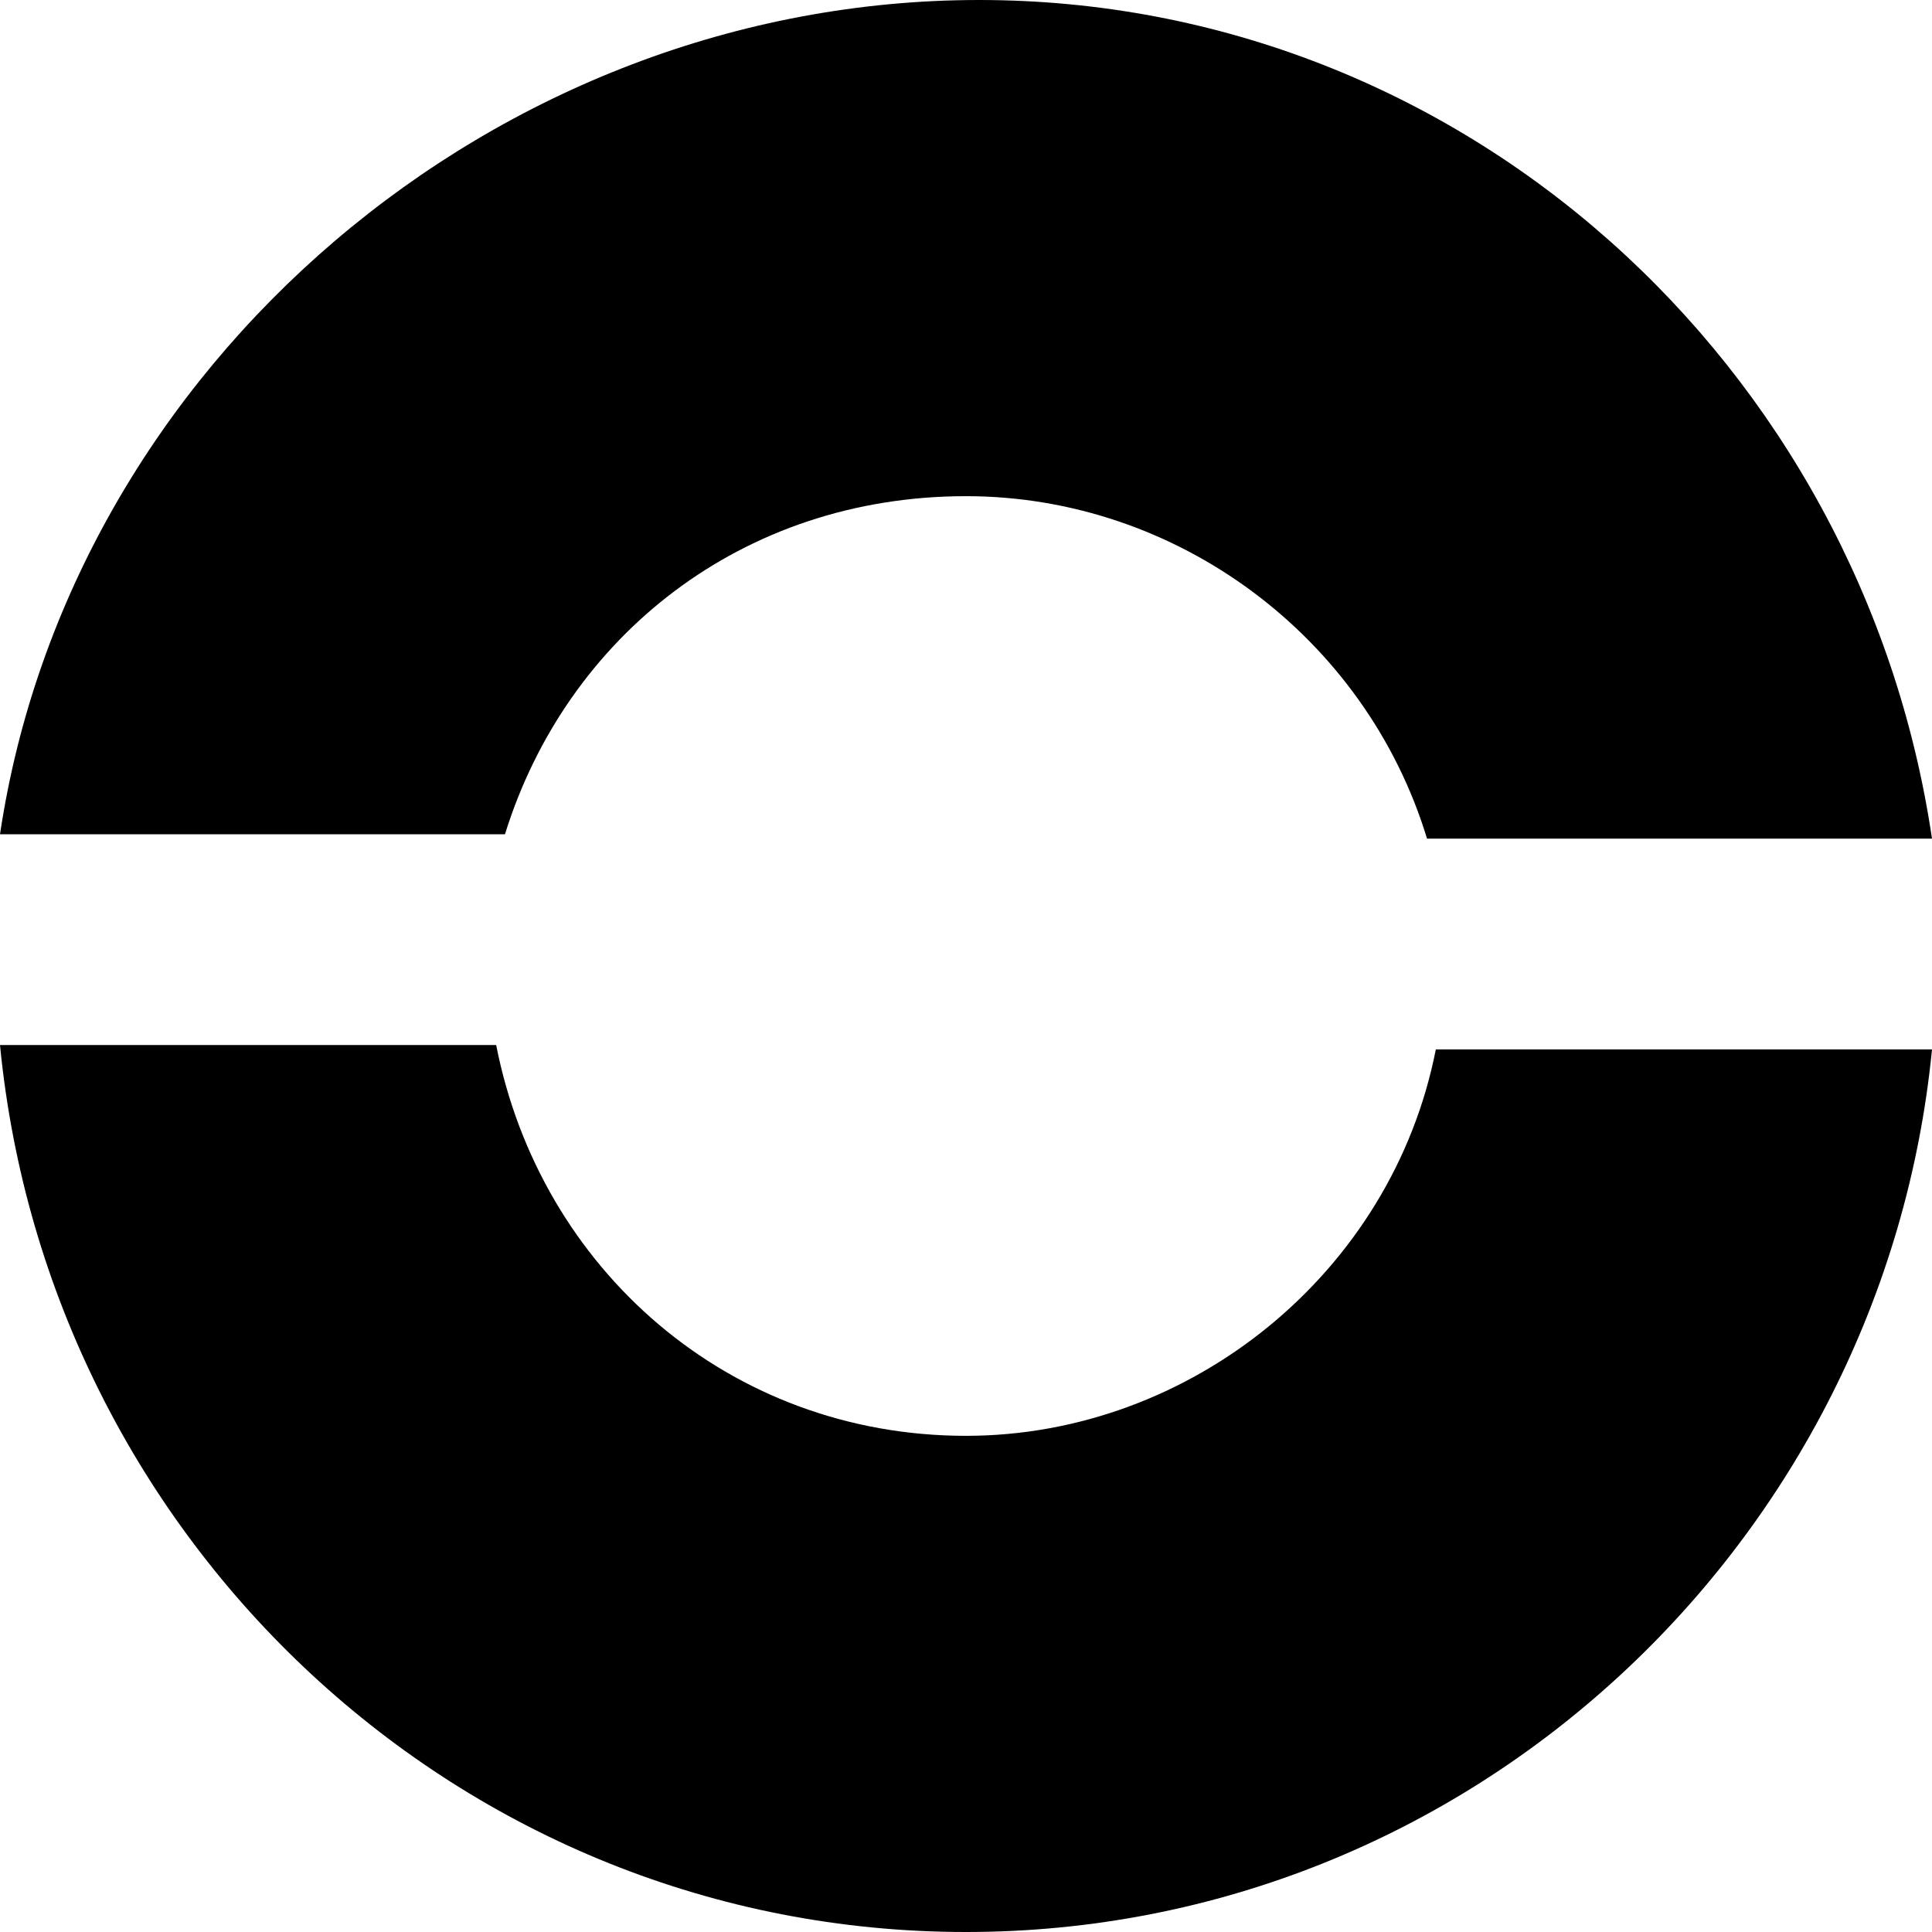
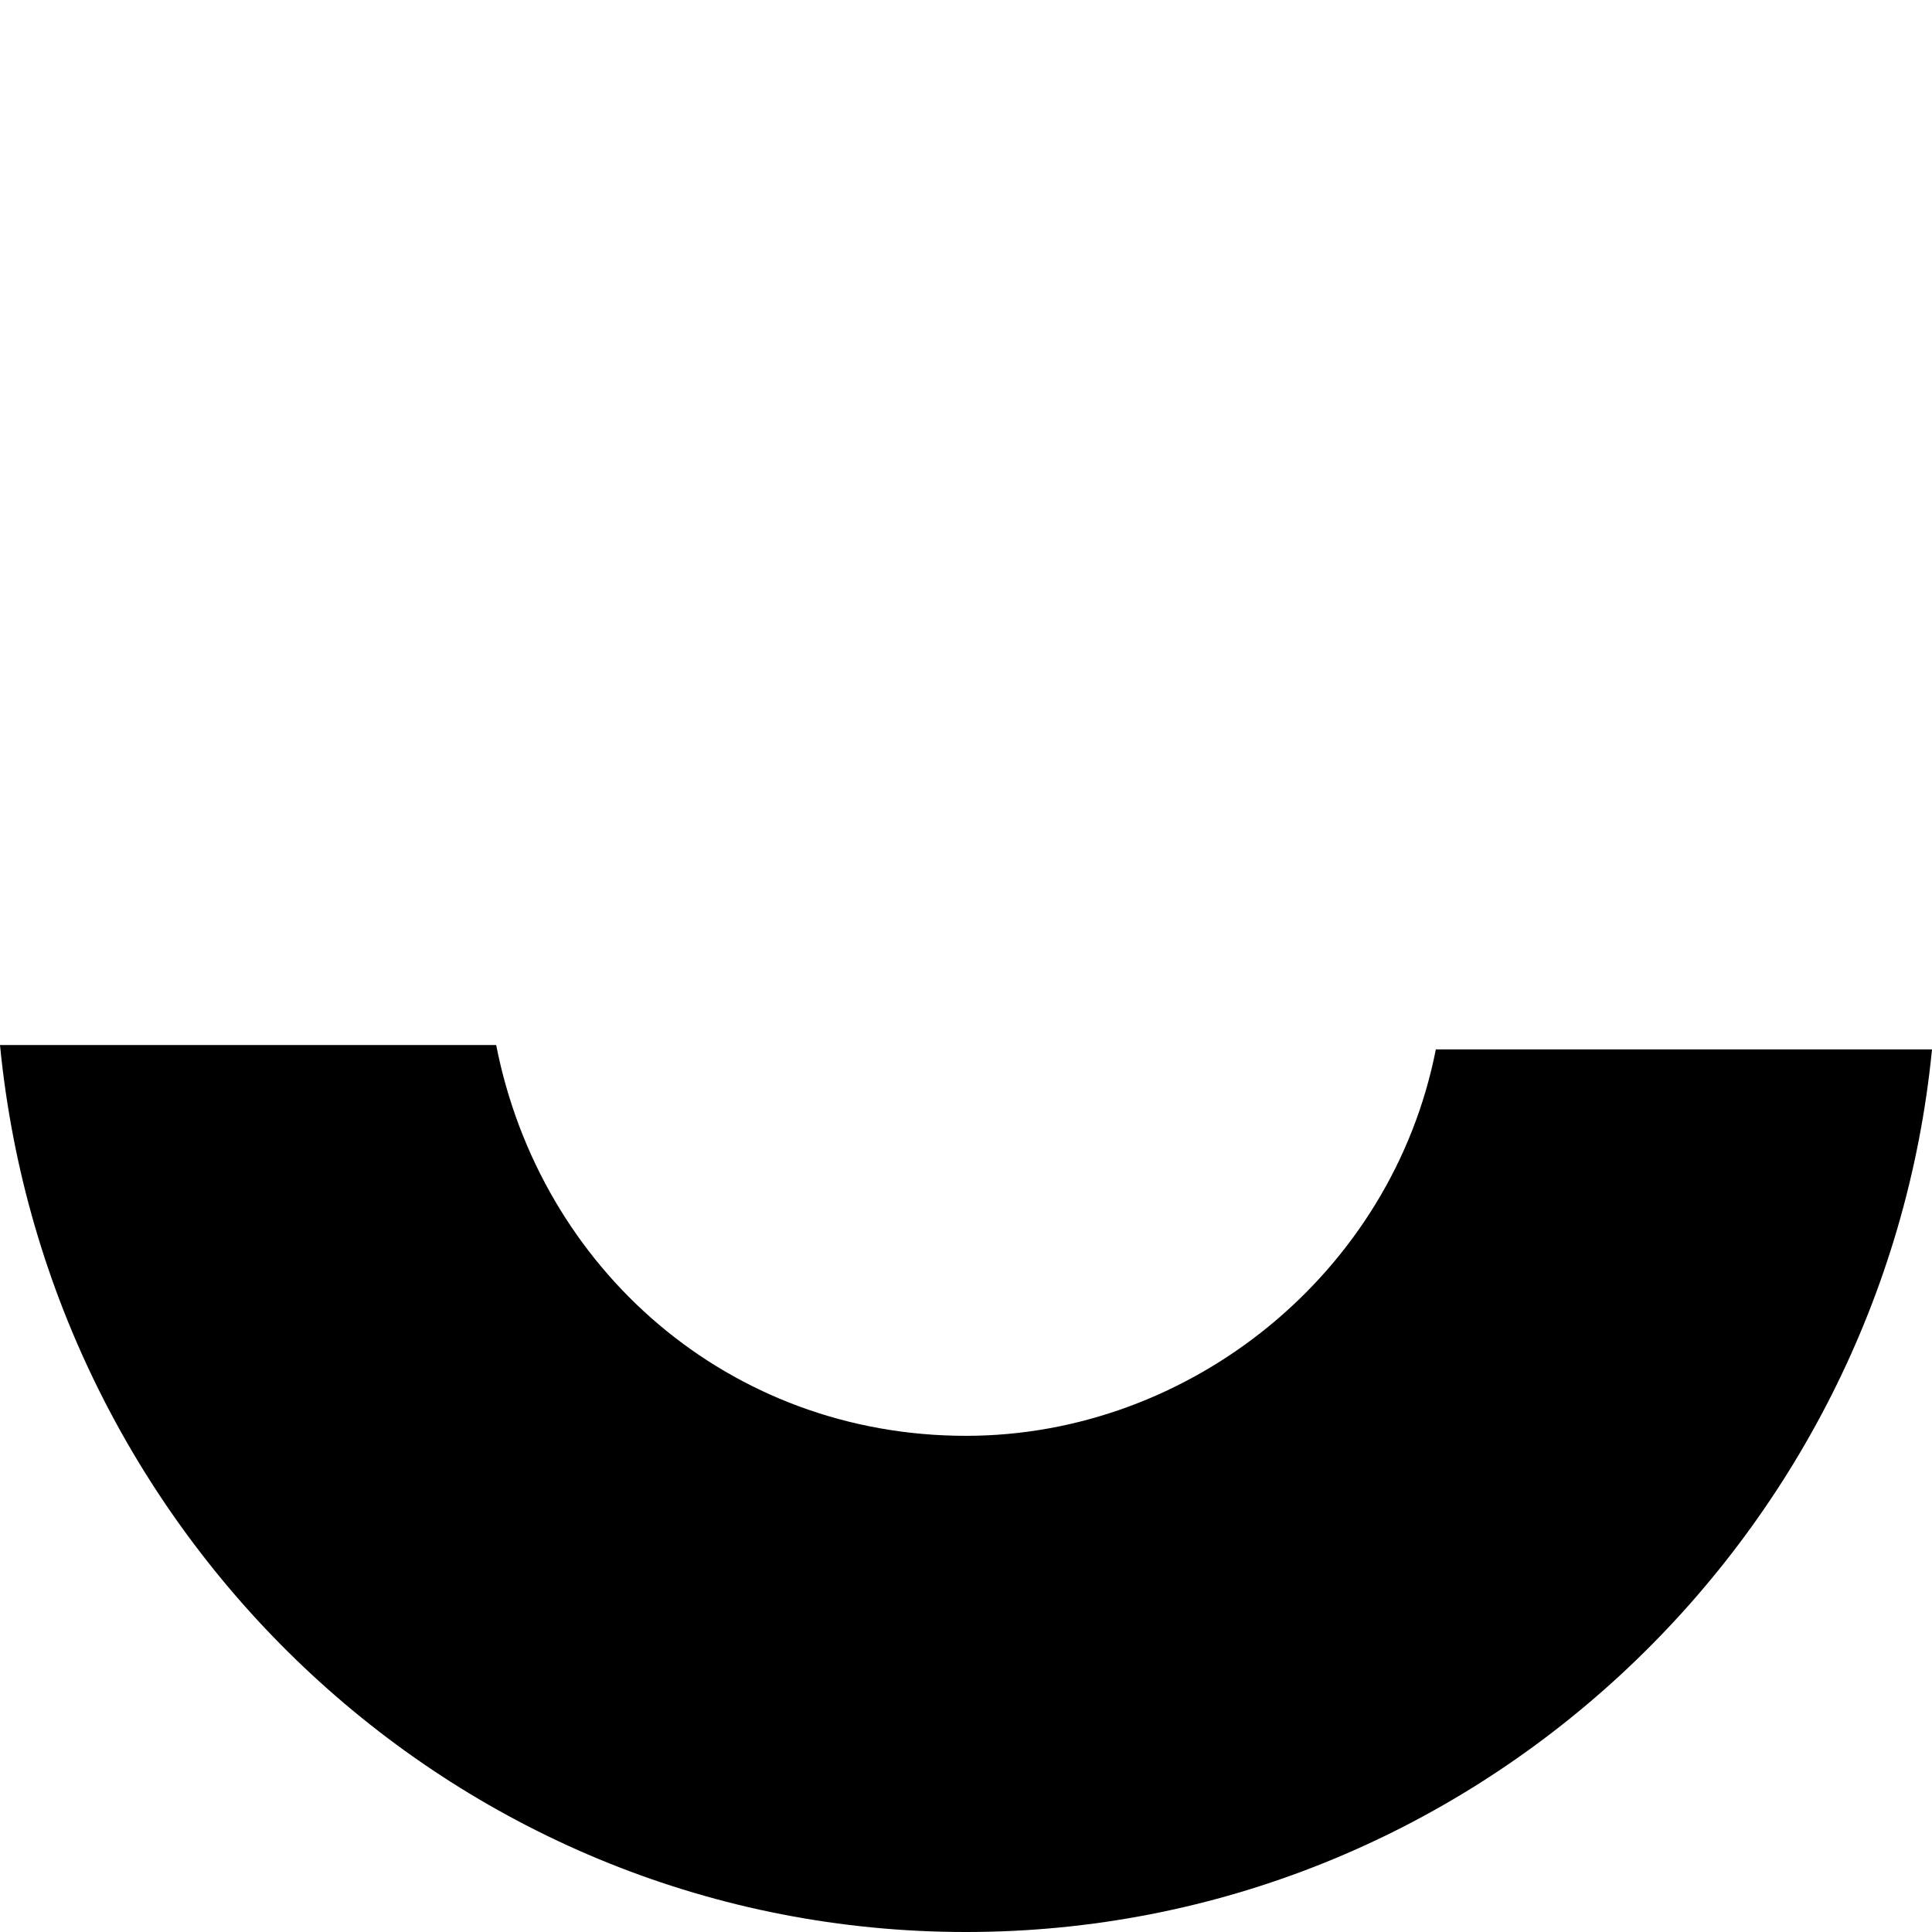
<svg xmlns="http://www.w3.org/2000/svg" version="1.1" id="Layer_1" x="0px" y="0px" viewBox="0 0 44 44" style="" xml:space="preserve">
  <style type="text/css">
  .st0{fill:url(#SVGID_1_);}
	.st1{fill:url(#SVGID_2_);}
 </style>
  <g>
    <linearGradient id="SVGID_1_" gradientUnits="userSpaceOnUse" x1="8.662" y1="4.766" x2="38.438" y2="34.543" gradientTransform="matrix(1 0 0 -1 0 45.6)">
      <stop offset="0" style="">
   </stop>
      <stop offset="0.914" style="">
   </stop>
      <stop offset="1" style="">
   </stop>
    </linearGradient>
    <path class="st0" d="M22,32.7c-5.4,0-9.7-3.8-10.7-8.9H0C1.1,35.1,10.5,44,22,44s20.9-8.9,22-20.1H32.7C31.7,29,27.1,32.7,22,32.7z   ">
  </path>
    <linearGradient id="SVGID_2_" gradientUnits="userSpaceOnUse" x1="3.025" y1="10.593" x2="32.796" y2="40.363" gradientTransform="matrix(1 0 0 -1 0 45.6)">
      <stop offset="0" style="">
   </stop>
      <stop offset="0.914" style="">
   </stop>
      <stop offset="1" style="">
   </stop>
    </linearGradient>
-     <path class="st1" d="M22,11.3c4.8,0,9.1,3.2,10.5,7.8H44C42.4,8.3,33.3,0,22.3,0S1.6,8.3,0,19h11.5C12.9,14.5,16.9,11.3,22,11.3z">
-   </path>
  </g>
</svg>